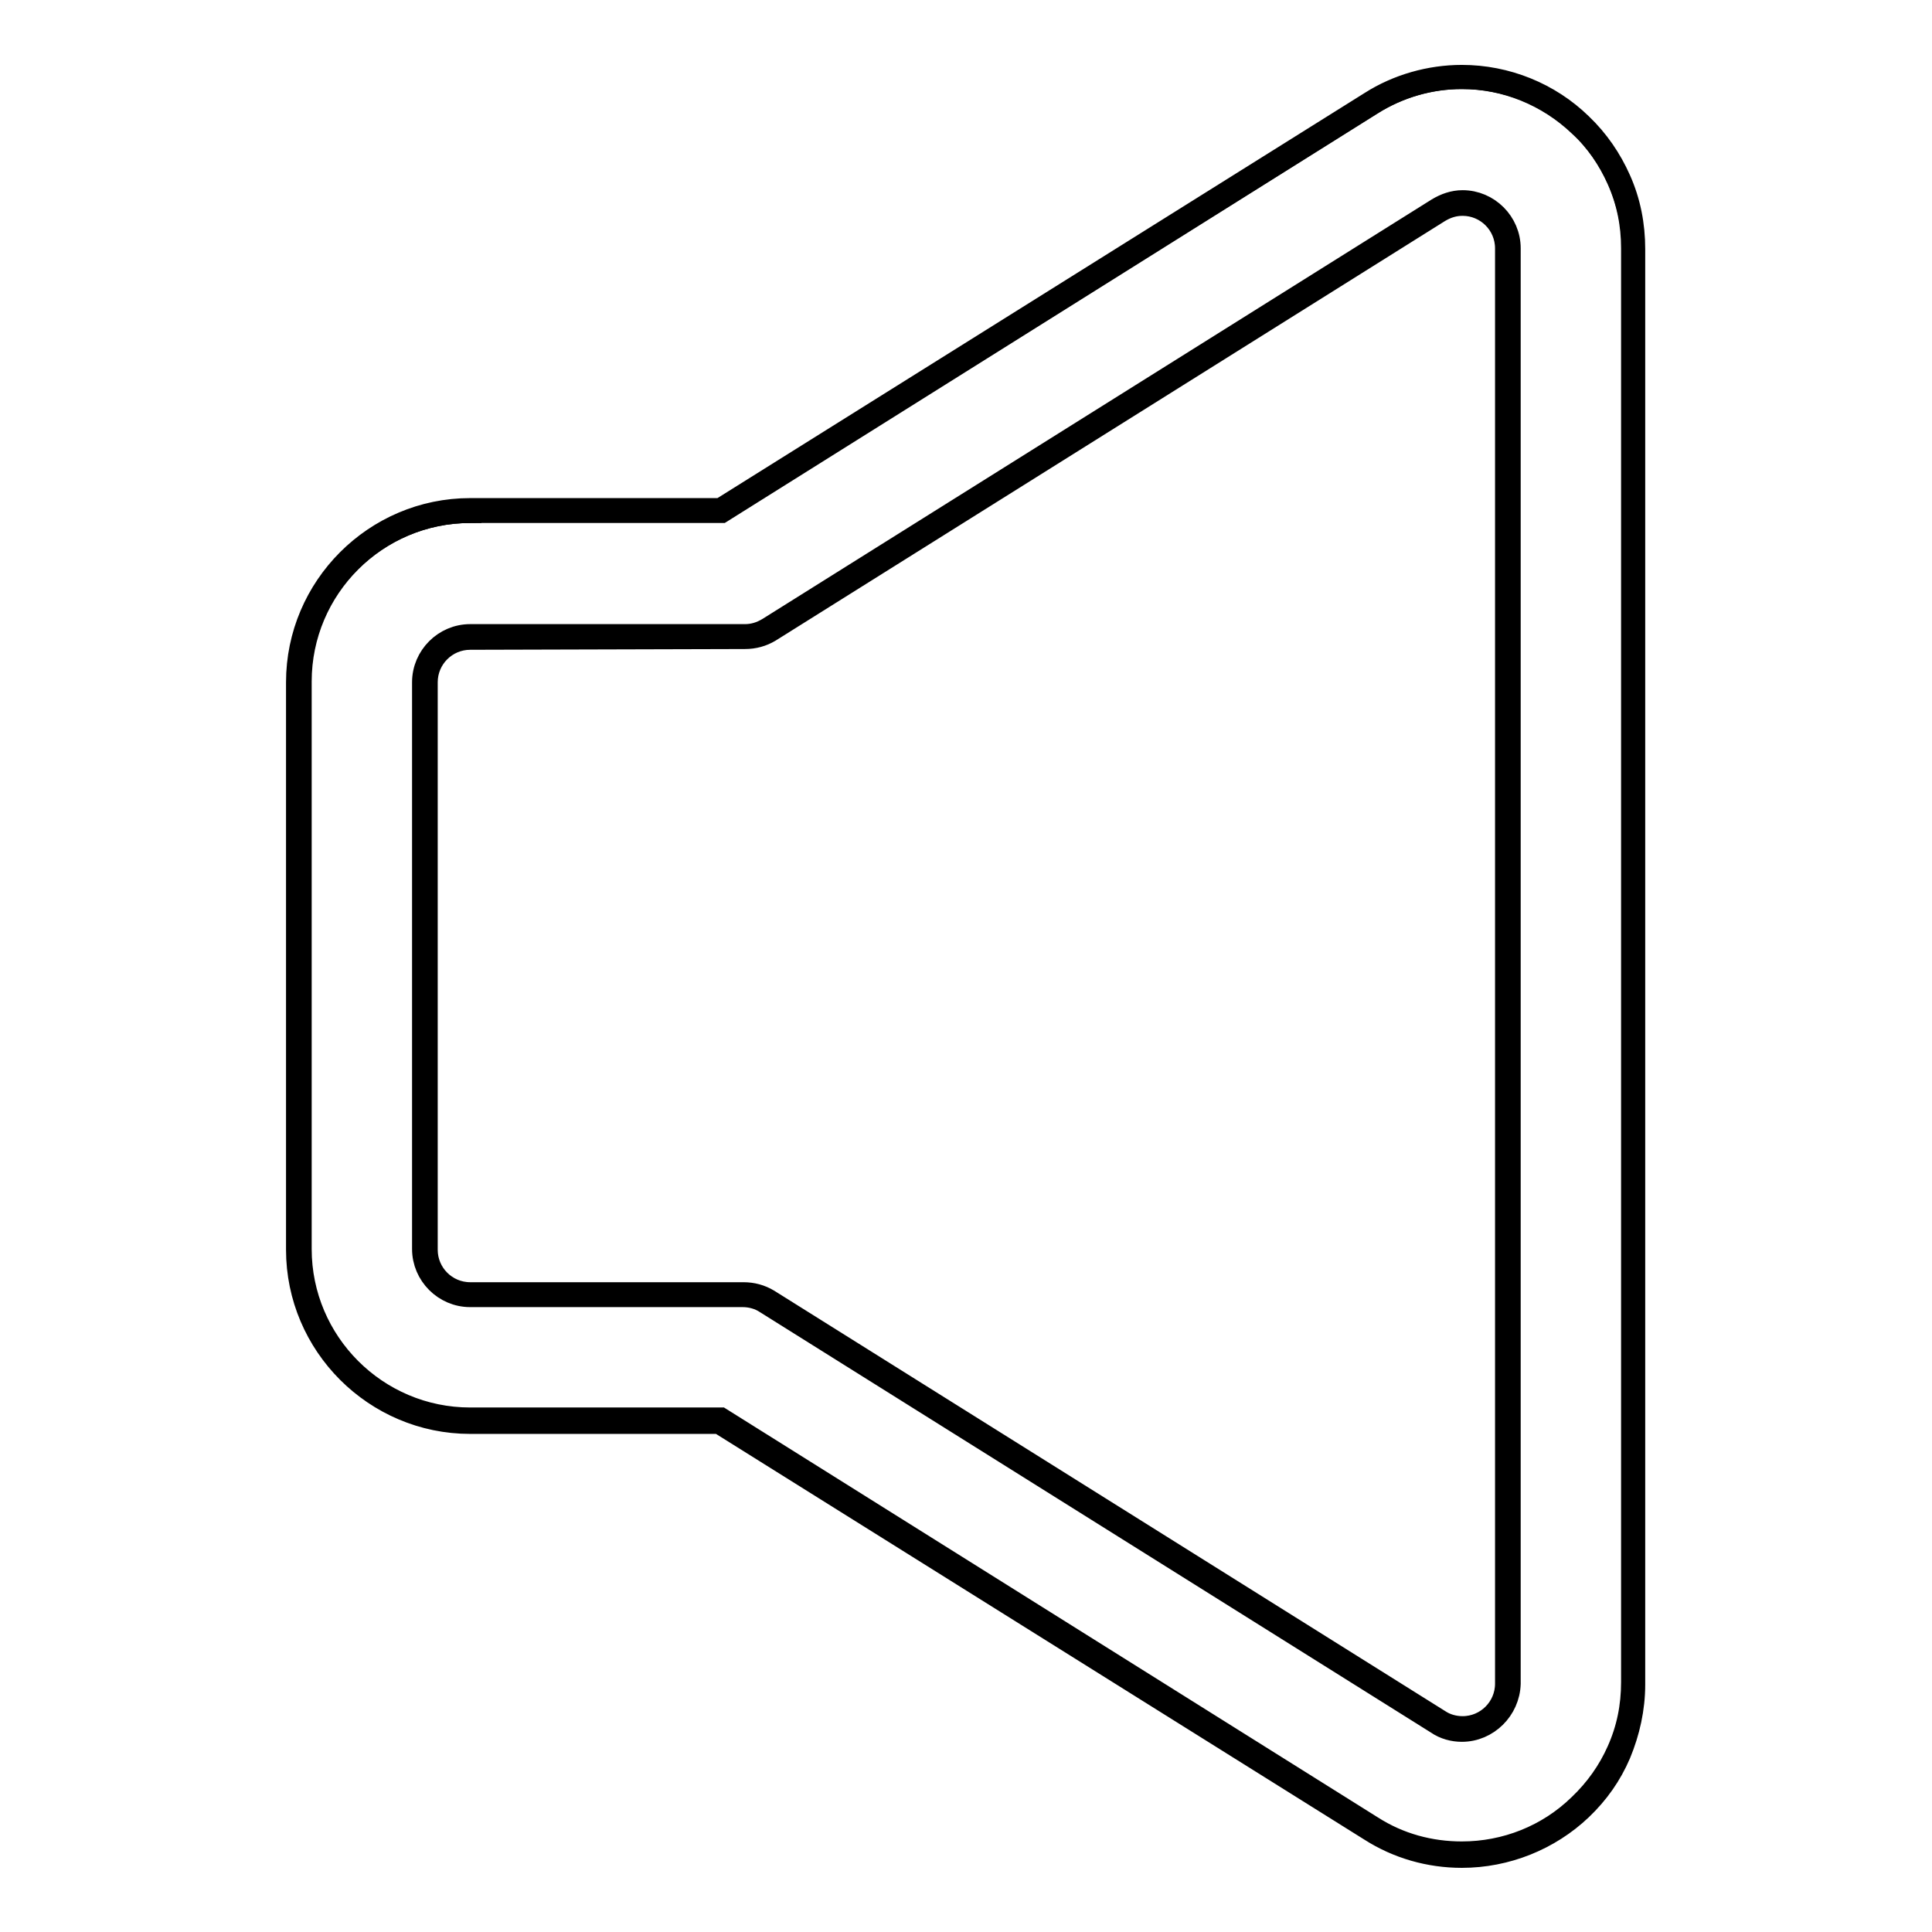
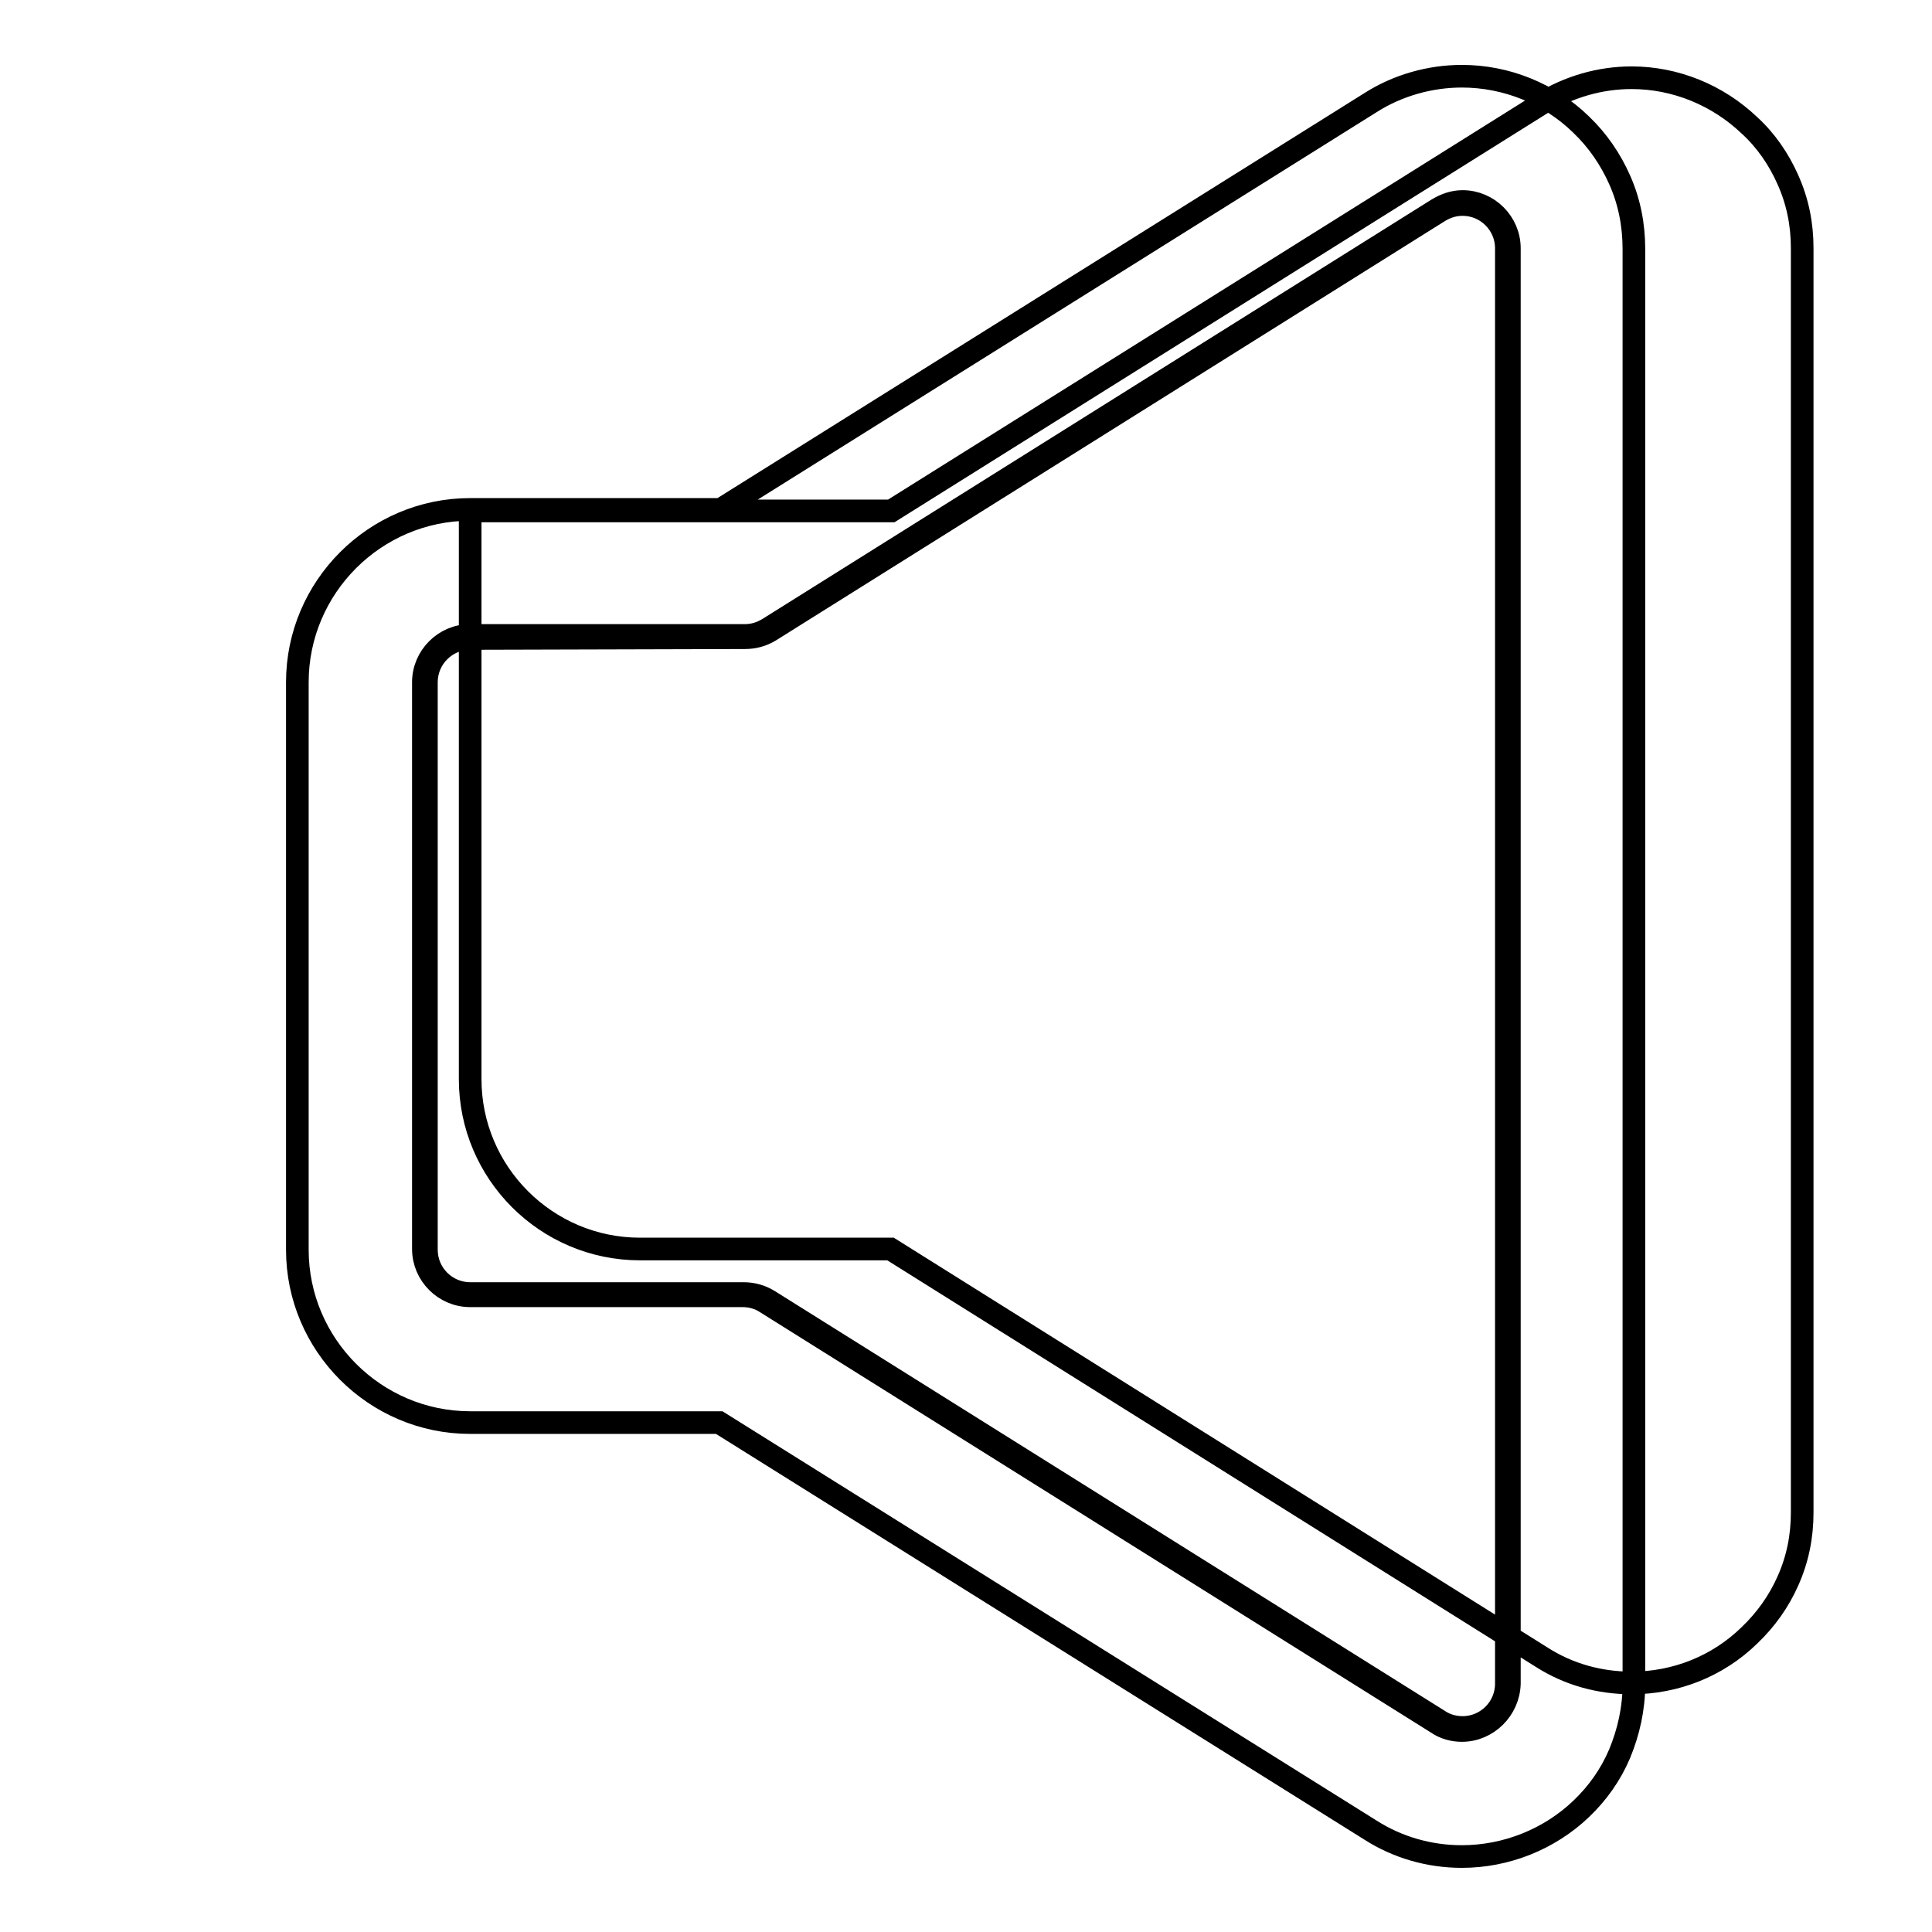
<svg xmlns="http://www.w3.org/2000/svg" version="1.1" x="0px" y="0px" viewBox="0 0 256 256" enable-background="new 0 0 256 256" xml:space="preserve">
  <g>
    <g>
      <g>
        <g>
-           <path stroke-width="3" fill-opacity="0" stroke="#000000" d="M62.3,188.3h33.1l86.3,54.1c3.6,2.3,7.8,3.5,12,3.5c5.9,0,11.5-2.2,15.7-6.3c2.2-2.1,3.9-4.5,5.1-7.3c1.3-2.9,1.9-5.9,1.9-9.1v-95V128v-95c0-3.2-0.7-6.3-1.9-9.1c-1.2-2.7-2.9-5.2-5.1-7.3c-4.3-4.1-9.8-6.3-15.7-6.3c-4.3,0-8.4,1.2-12,3.5l-86.1,54H62.3c-12.5,0-22.7,10.2-22.7,22.7v75.2C39.6,178.1,49.8,188.3,62.3,188.3z M56.3,90.4c0-3.3,2.7-6,6-6h36.4c1.1,0,2.2-0.3,3.2-0.9l88.7-55.6c1-0.6,2.1-0.9,3.2-0.9c3.1,0,6,2.5,6,6v95v0.1v95c0,3.5-2.9,6-6,6c-1.1,0-2.1-0.3-3.2-0.9l-88.9-55.7c-0.9-0.6-2-0.9-3.2-0.9H62.3c-3.3,0-6-2.7-6-6V90.4L56.3,90.4z" />
-           <path stroke-width="3" fill-opacity="0" stroke="#000000" d="M193.7,246c-4.3,0-8.5-1.2-12.1-3.5l-86.3-54h-33c-12.6,0-22.9-10.3-22.9-22.9V90.4c0-12.6,10.3-22.9,22.9-22.9h33.2l86.1-53.9c3.6-2.3,7.9-3.5,12.1-3.5c5.9,0,11.6,2.3,15.8,6.4c2.2,2.1,3.9,4.6,5.1,7.3c1.3,2.9,1.9,6,1.9,9.2v190.2c0,3.2-0.7,6.3-1.9,9.2c-1.2,2.8-2.9,5.2-5.1,7.3C205.3,243.7,199.6,246,193.7,246z M62.3,67.8c-12.4,0-22.5,10.1-22.5,22.5v75.2c0,12.4,10.1,22.5,22.5,22.5h33.2l0,0l86.3,54.1c3.6,2.3,7.7,3.4,11.9,3.4c5.8,0,11.4-2.2,15.6-6.3c2.2-2.1,3.9-4.5,5.1-7.2c1.3-2.9,1.9-5.9,1.9-9.1V32.9c0-3.2-0.6-6.2-1.9-9.1c-1.2-2.7-2.9-5.2-5.1-7.2c-4.2-4-9.8-6.3-15.6-6.3c-4.2,0-8.3,1.2-11.9,3.4l-86.2,54H62.3z M193.7,229.3c-1.1,0-2.3-0.3-3.3-1l-88.9-55.7c-0.9-0.6-2-0.9-3.1-0.9H62.3c-3.4,0-6.2-2.8-6.2-6.2V90.4c0-3.4,2.8-6.2,6.2-6.2h36.4c1.1,0,2.1-0.3,3.1-0.9l88.7-55.6c1-0.6,2.1-1,3.3-1c3.4,0,6.2,2.8,6.2,6.2v190.2C199.9,226.5,197.1,229.3,193.7,229.3z M62.3,84.6c-3.2,0-5.8,2.6-5.8,5.8v75.2c0,3.2,2.6,5.8,5.8,5.8h36.2c1.2,0,2.3,0.3,3.3,0.9l88.9,55.7c0.9,0.6,2,0.9,3.1,0.9c3.2,0,5.8-2.6,5.8-5.8V32.9c0-3.2-2.6-5.8-5.8-5.8c-1.1,0-2.1,0.3-3.1,0.9l-88.7,55.6c-1,0.6-2.1,0.9-3.3,0.9L62.3,84.6L62.3,84.6z" />
+           <path stroke-width="3" fill-opacity="0" stroke="#000000" d="M193.7,246c-4.3,0-8.5-1.2-12.1-3.5l-86.3-54h-33c-12.6,0-22.9-10.3-22.9-22.9V90.4c0-12.6,10.3-22.9,22.9-22.9h33.2l86.1-53.9c3.6-2.3,7.9-3.5,12.1-3.5c5.9,0,11.6,2.3,15.8,6.4c2.2,2.1,3.9,4.6,5.1,7.3c1.3,2.9,1.9,6,1.9,9.2v190.2c0,3.2-0.7,6.3-1.9,9.2c-1.2,2.8-2.9,5.2-5.1,7.3C205.3,243.7,199.6,246,193.7,246z M62.3,67.8v75.2c0,12.4,10.1,22.5,22.5,22.5h33.2l0,0l86.3,54.1c3.6,2.3,7.7,3.4,11.9,3.4c5.8,0,11.4-2.2,15.6-6.3c2.2-2.1,3.9-4.5,5.1-7.2c1.3-2.9,1.9-5.9,1.9-9.1V32.9c0-3.2-0.6-6.2-1.9-9.1c-1.2-2.7-2.9-5.2-5.1-7.2c-4.2-4-9.8-6.3-15.6-6.3c-4.2,0-8.3,1.2-11.9,3.4l-86.2,54H62.3z M193.7,229.3c-1.1,0-2.3-0.3-3.3-1l-88.9-55.7c-0.9-0.6-2-0.9-3.1-0.9H62.3c-3.4,0-6.2-2.8-6.2-6.2V90.4c0-3.4,2.8-6.2,6.2-6.2h36.4c1.1,0,2.1-0.3,3.1-0.9l88.7-55.6c1-0.6,2.1-1,3.3-1c3.4,0,6.2,2.8,6.2,6.2v190.2C199.9,226.5,197.1,229.3,193.7,229.3z M62.3,84.6c-3.2,0-5.8,2.6-5.8,5.8v75.2c0,3.2,2.6,5.8,5.8,5.8h36.2c1.2,0,2.3,0.3,3.3,0.9l88.9,55.7c0.9,0.6,2,0.9,3.1,0.9c3.2,0,5.8-2.6,5.8-5.8V32.9c0-3.2-2.6-5.8-5.8-5.8c-1.1,0-2.1,0.3-3.1,0.9l-88.7,55.6c-1,0.6-2.1,0.9-3.3,0.9L62.3,84.6L62.3,84.6z" />
        </g>
      </g>
      <g />
      <g />
      <g />
      <g />
      <g />
      <g />
      <g />
      <g />
      <g />
      <g />
      <g />
      <g />
      <g />
      <g />
      <g />
    </g>
  </g>
</svg>